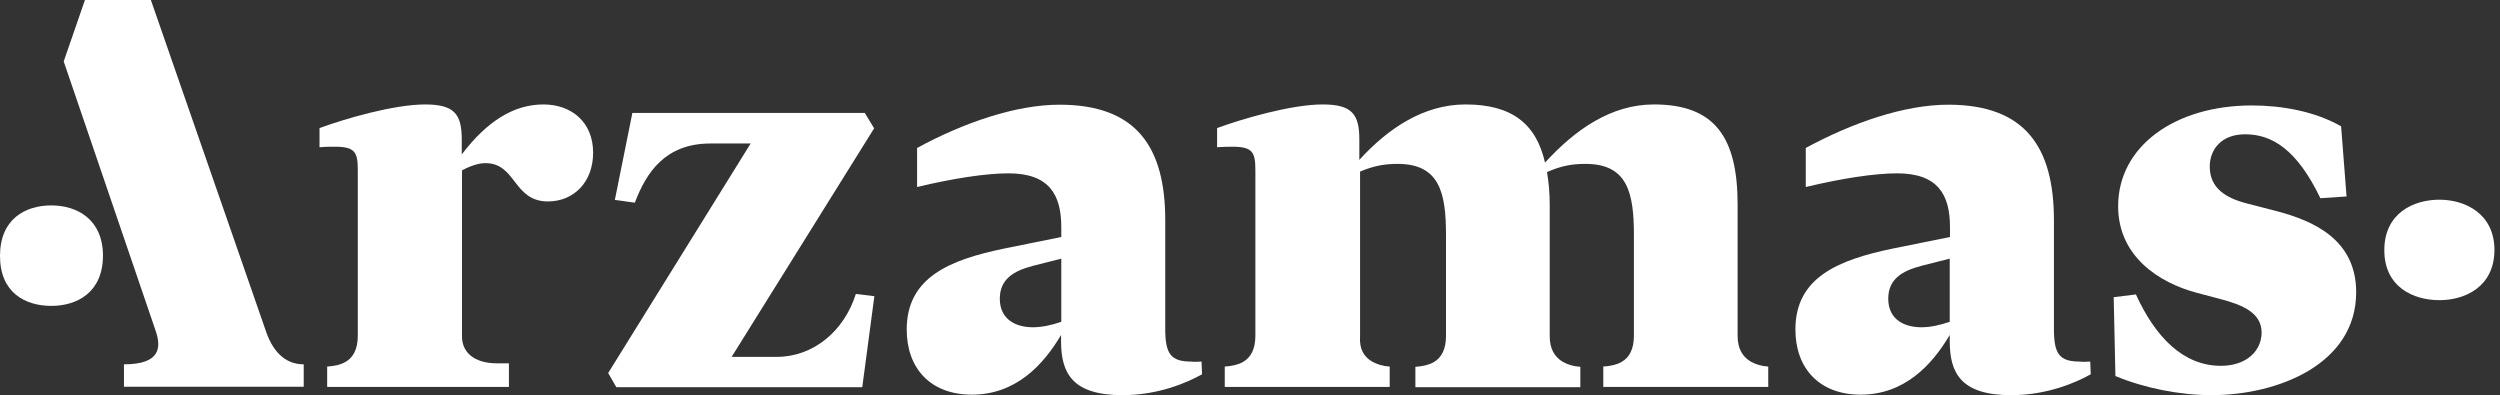
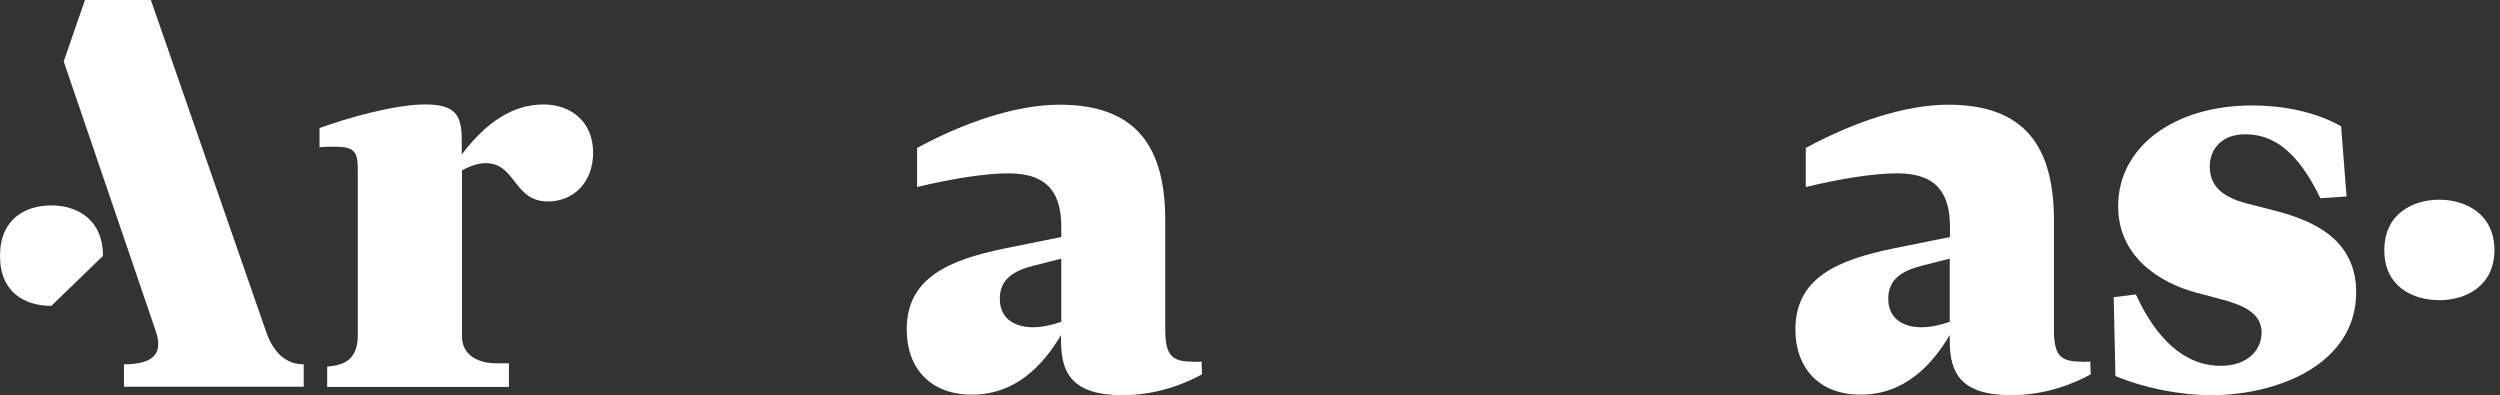
<svg xmlns="http://www.w3.org/2000/svg" width="310" height="49" viewBox="0 0 310 49" fill="none">
  <rect x="0" y="0" width="310" height="49" fill="#333333" stroke="none" />
  <path d="M32.977 41.075L18.708 0H10.533L7.9 7.617L19.32 41.075C20.025 43.172 19.811 45.176 15.371 45.176V47.952H37.661V45.176C35.794 45.176 34.018 44.128 32.977 41.075Z" fill="white" />
  <path d="M61.636 45.053H63.106V47.982H40.57V45.454C41.458 45.392 42.193 45.238 42.805 44.899C43.816 44.344 44.367 43.264 44.367 41.63V21.123C44.367 18.811 44.03 18.132 41.182 18.194C40.723 18.194 40.233 18.194 39.621 18.256V15.881C42.713 14.74 48.807 12.951 52.726 12.951C56.37 12.951 57.257 14.185 57.257 17.3V19.15C60.35 15.079 63.657 12.951 67.392 12.951C70.822 12.951 73.547 15.11 73.547 18.934C73.547 22.604 71.128 24.978 67.943 24.978C63.626 24.978 64.024 20.229 60.197 20.229C59.799 20.229 58.85 20.291 57.288 21.123V41.661C57.257 43.634 58.727 45.053 61.636 45.053Z" fill="white" />
-   <path d="M78.415 14H107.228L108.391 15.912L90.724 44.251H96.327C100.859 44.251 104.686 41.044 106.125 36.449L108.422 36.727L106.921 48.013H76.425L75.414 46.255L93.082 17.793H88.091C82.487 17.793 80.13 21.401 78.721 25.132L76.241 24.793L78.415 14Z" fill="white" />
  <path d="M147.767 44.837C148.104 44.899 148.502 44.837 148.992 44.837L149.053 46.41C147.246 47.427 143.664 49 139.194 49C132.917 49 131.57 46.225 131.57 42.278V41.537C129.334 45.33 125.905 48.938 120.516 48.938C115.372 48.938 112.433 45.67 112.433 40.859C112.433 34.414 117.699 32.225 124.588 30.806L131.6 29.388V28.154C131.6 24.145 130.1 21.493 125.048 21.493C122.292 21.493 118.22 22.11 113.719 23.189V18.348C119.444 15.233 125.936 12.982 131.386 12.982C140.97 12.982 144.491 18.286 144.491 27.322V40.643C144.46 43.974 145.226 44.837 147.767 44.837ZM131.6 39.903V32.071L128.079 32.965C125.721 33.581 123.976 34.599 123.976 37.035C123.976 39.687 126.058 40.581 128.079 40.581C129.212 40.581 130.437 40.304 131.6 39.903Z" fill="white" />
-   <path d="M170.149 44.837C170.762 45.176 171.435 45.392 172.323 45.454V47.982H151.87V45.454C152.758 45.392 153.493 45.238 154.105 44.899C155.116 44.344 155.667 43.264 155.667 41.63V21.123C155.667 18.872 155.33 18.194 152.819 18.194C152.268 18.194 151.686 18.194 150.921 18.256V15.881C154.013 14.74 160.106 12.951 164.026 12.951C167.669 12.951 168.557 14.185 168.557 17.3V19.828C172.14 15.881 176.579 12.951 181.723 12.951C187.449 12.951 190.48 15.326 191.583 20.167C195.288 16.097 199.758 12.951 205.086 12.951C212.587 12.951 215.465 16.96 215.465 25.379V41.63C215.465 43.264 216.078 44.22 217.088 44.837C217.701 45.176 218.374 45.392 219.262 45.454V47.982H198.809V45.454C199.697 45.392 200.432 45.238 201.044 44.899C202.054 44.344 202.605 43.264 202.605 41.63V29.141C202.605 23.899 201.809 20.322 196.604 20.322C194.981 20.322 193.634 20.537 191.828 21.339C192.042 22.573 192.164 23.93 192.164 25.41V41.661C192.164 43.295 192.777 44.251 193.787 44.868C194.4 45.207 195.073 45.423 195.961 45.485V48.013H175.508V45.485C176.396 45.423 177.131 45.269 177.743 44.929C178.753 44.374 179.304 43.295 179.304 41.661V29.141C179.304 23.899 178.508 20.322 173.303 20.322C171.742 20.322 170.394 20.537 168.649 21.277V41.661C168.527 43.295 169.139 44.251 170.149 44.837Z" fill="white" />
  <path d="M257.965 44.837C258.301 44.899 258.699 44.837 259.189 44.837L259.251 46.41C257.444 47.427 253.862 49 249.391 49C243.114 49 241.767 46.225 241.767 42.278V41.537C239.532 45.33 236.103 48.938 230.714 48.938C225.6 48.938 222.63 45.67 222.63 40.859C222.63 34.414 227.897 32.225 234.786 30.806L241.798 29.388V28.154C241.798 24.145 240.297 21.493 235.245 21.493C232.49 21.493 228.417 22.11 223.916 23.189V18.348C229.642 15.233 236.133 12.982 241.583 12.982C251.167 12.982 254.688 18.286 254.688 27.322V40.643C254.658 43.974 255.393 44.837 257.965 44.837ZM241.767 39.903V32.071L238.246 32.965C235.888 33.581 234.143 34.599 234.143 37.035C234.143 39.687 236.225 40.581 238.246 40.581C239.409 40.581 240.604 40.304 241.767 39.903Z" fill="white" />
  <path d="M262.312 46.626L262.098 36.85L264.854 36.511C267.273 41.815 270.733 45.361 275.387 45.361C278.632 45.361 280.439 43.449 280.439 41.229C280.439 38.855 278.204 37.837 275.387 37.097L272.355 36.295C267.763 35.062 262.649 31.824 262.649 25.564C262.649 18.163 269.661 13.075 279.245 13.075C282.95 13.075 287.083 13.815 290.298 15.665L290.972 24.361L287.726 24.577C284.787 18.471 281.694 16.652 278.387 16.652C275.479 16.652 274.009 18.502 274.009 20.661C274.009 23.313 275.968 24.546 278.602 25.225L282.307 26.181C286.746 27.352 292.166 29.634 292.166 36.233C292.166 45.207 282.368 49 274.223 49C270.273 49 265.834 48.106 262.312 46.626Z" fill="white" />
  <path d="M302.484 37.22C299.239 37.22 295.656 35.586 295.656 31.022C295.656 26.458 299.239 24.762 302.484 24.762C305.638 24.762 309.312 26.458 309.312 31.022C309.282 35.586 305.638 37.22 302.484 37.22Z" fill="white" />
-   <path d="M6.369 37.929C3.123 37.929 0 36.295 0 31.731C0 27.167 3.123 25.471 6.369 25.471C9.522 25.471 12.768 27.167 12.768 31.731C12.738 36.295 9.522 37.929 6.369 37.929Z" fill="white" />
+   <path d="M6.369 37.929C3.123 37.929 0 36.295 0 31.731C0 27.167 3.123 25.471 6.369 25.471C9.522 25.471 12.768 27.167 12.768 31.731Z" fill="white" />
</svg>